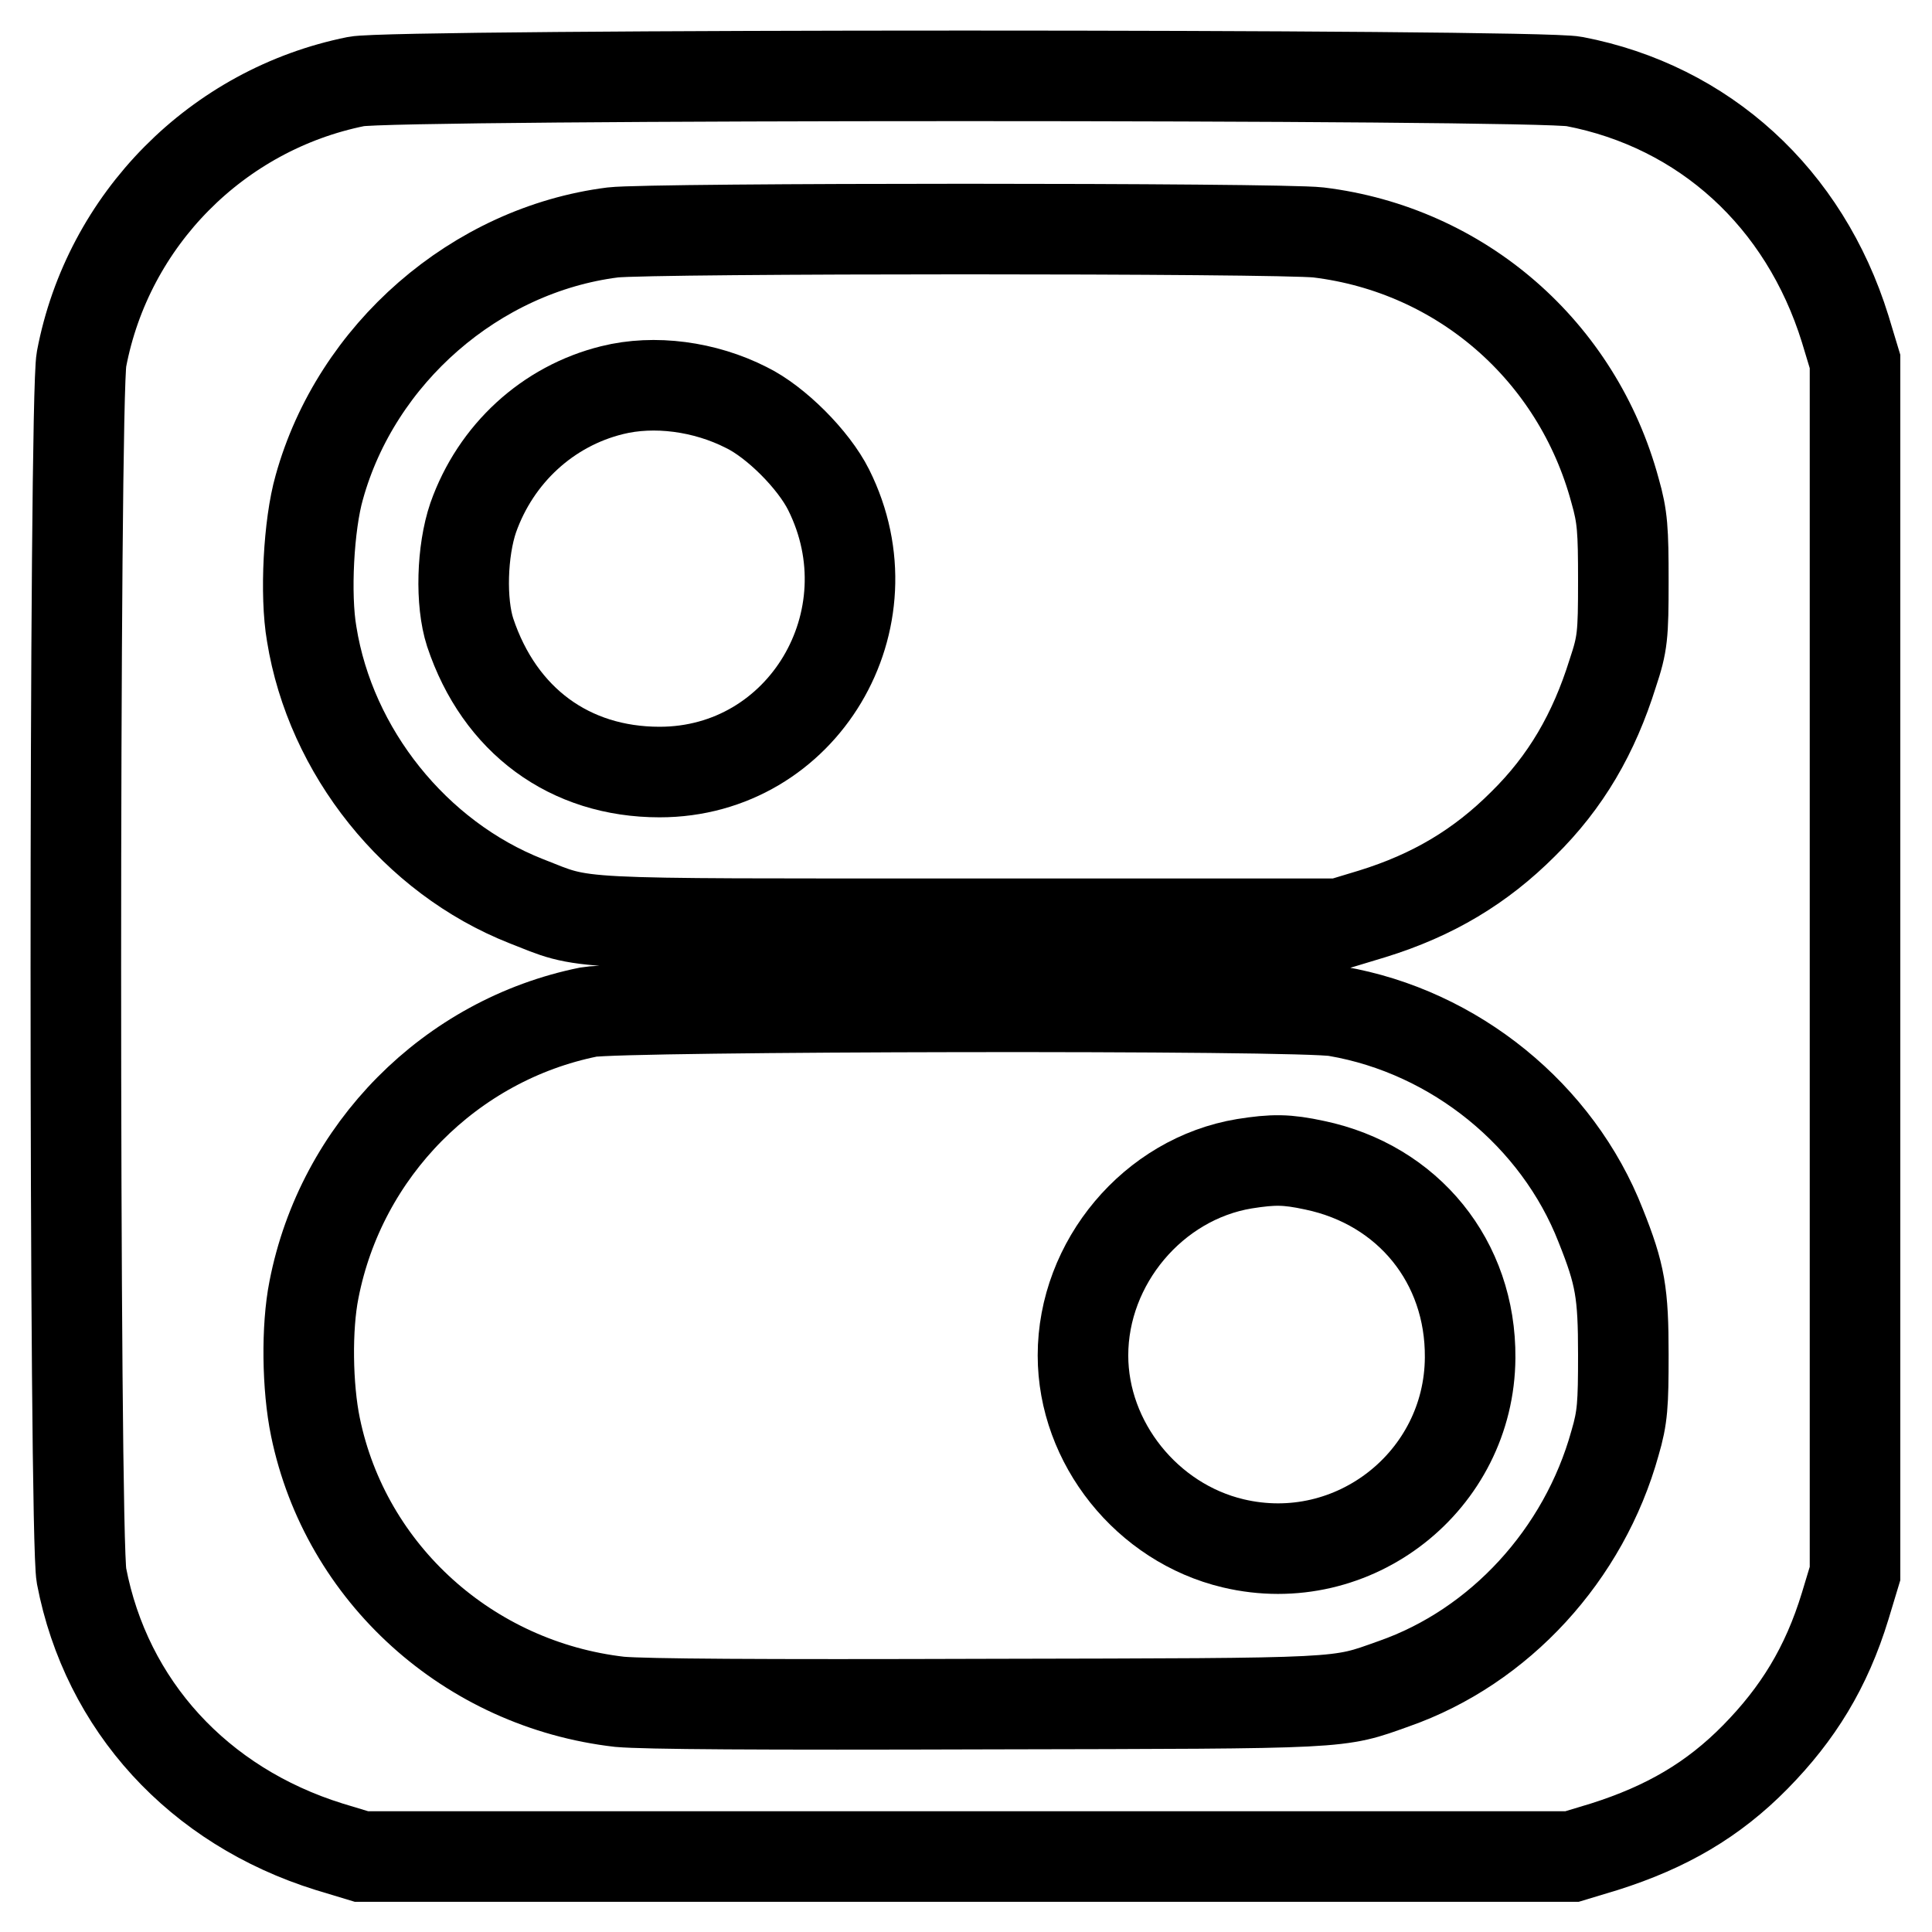
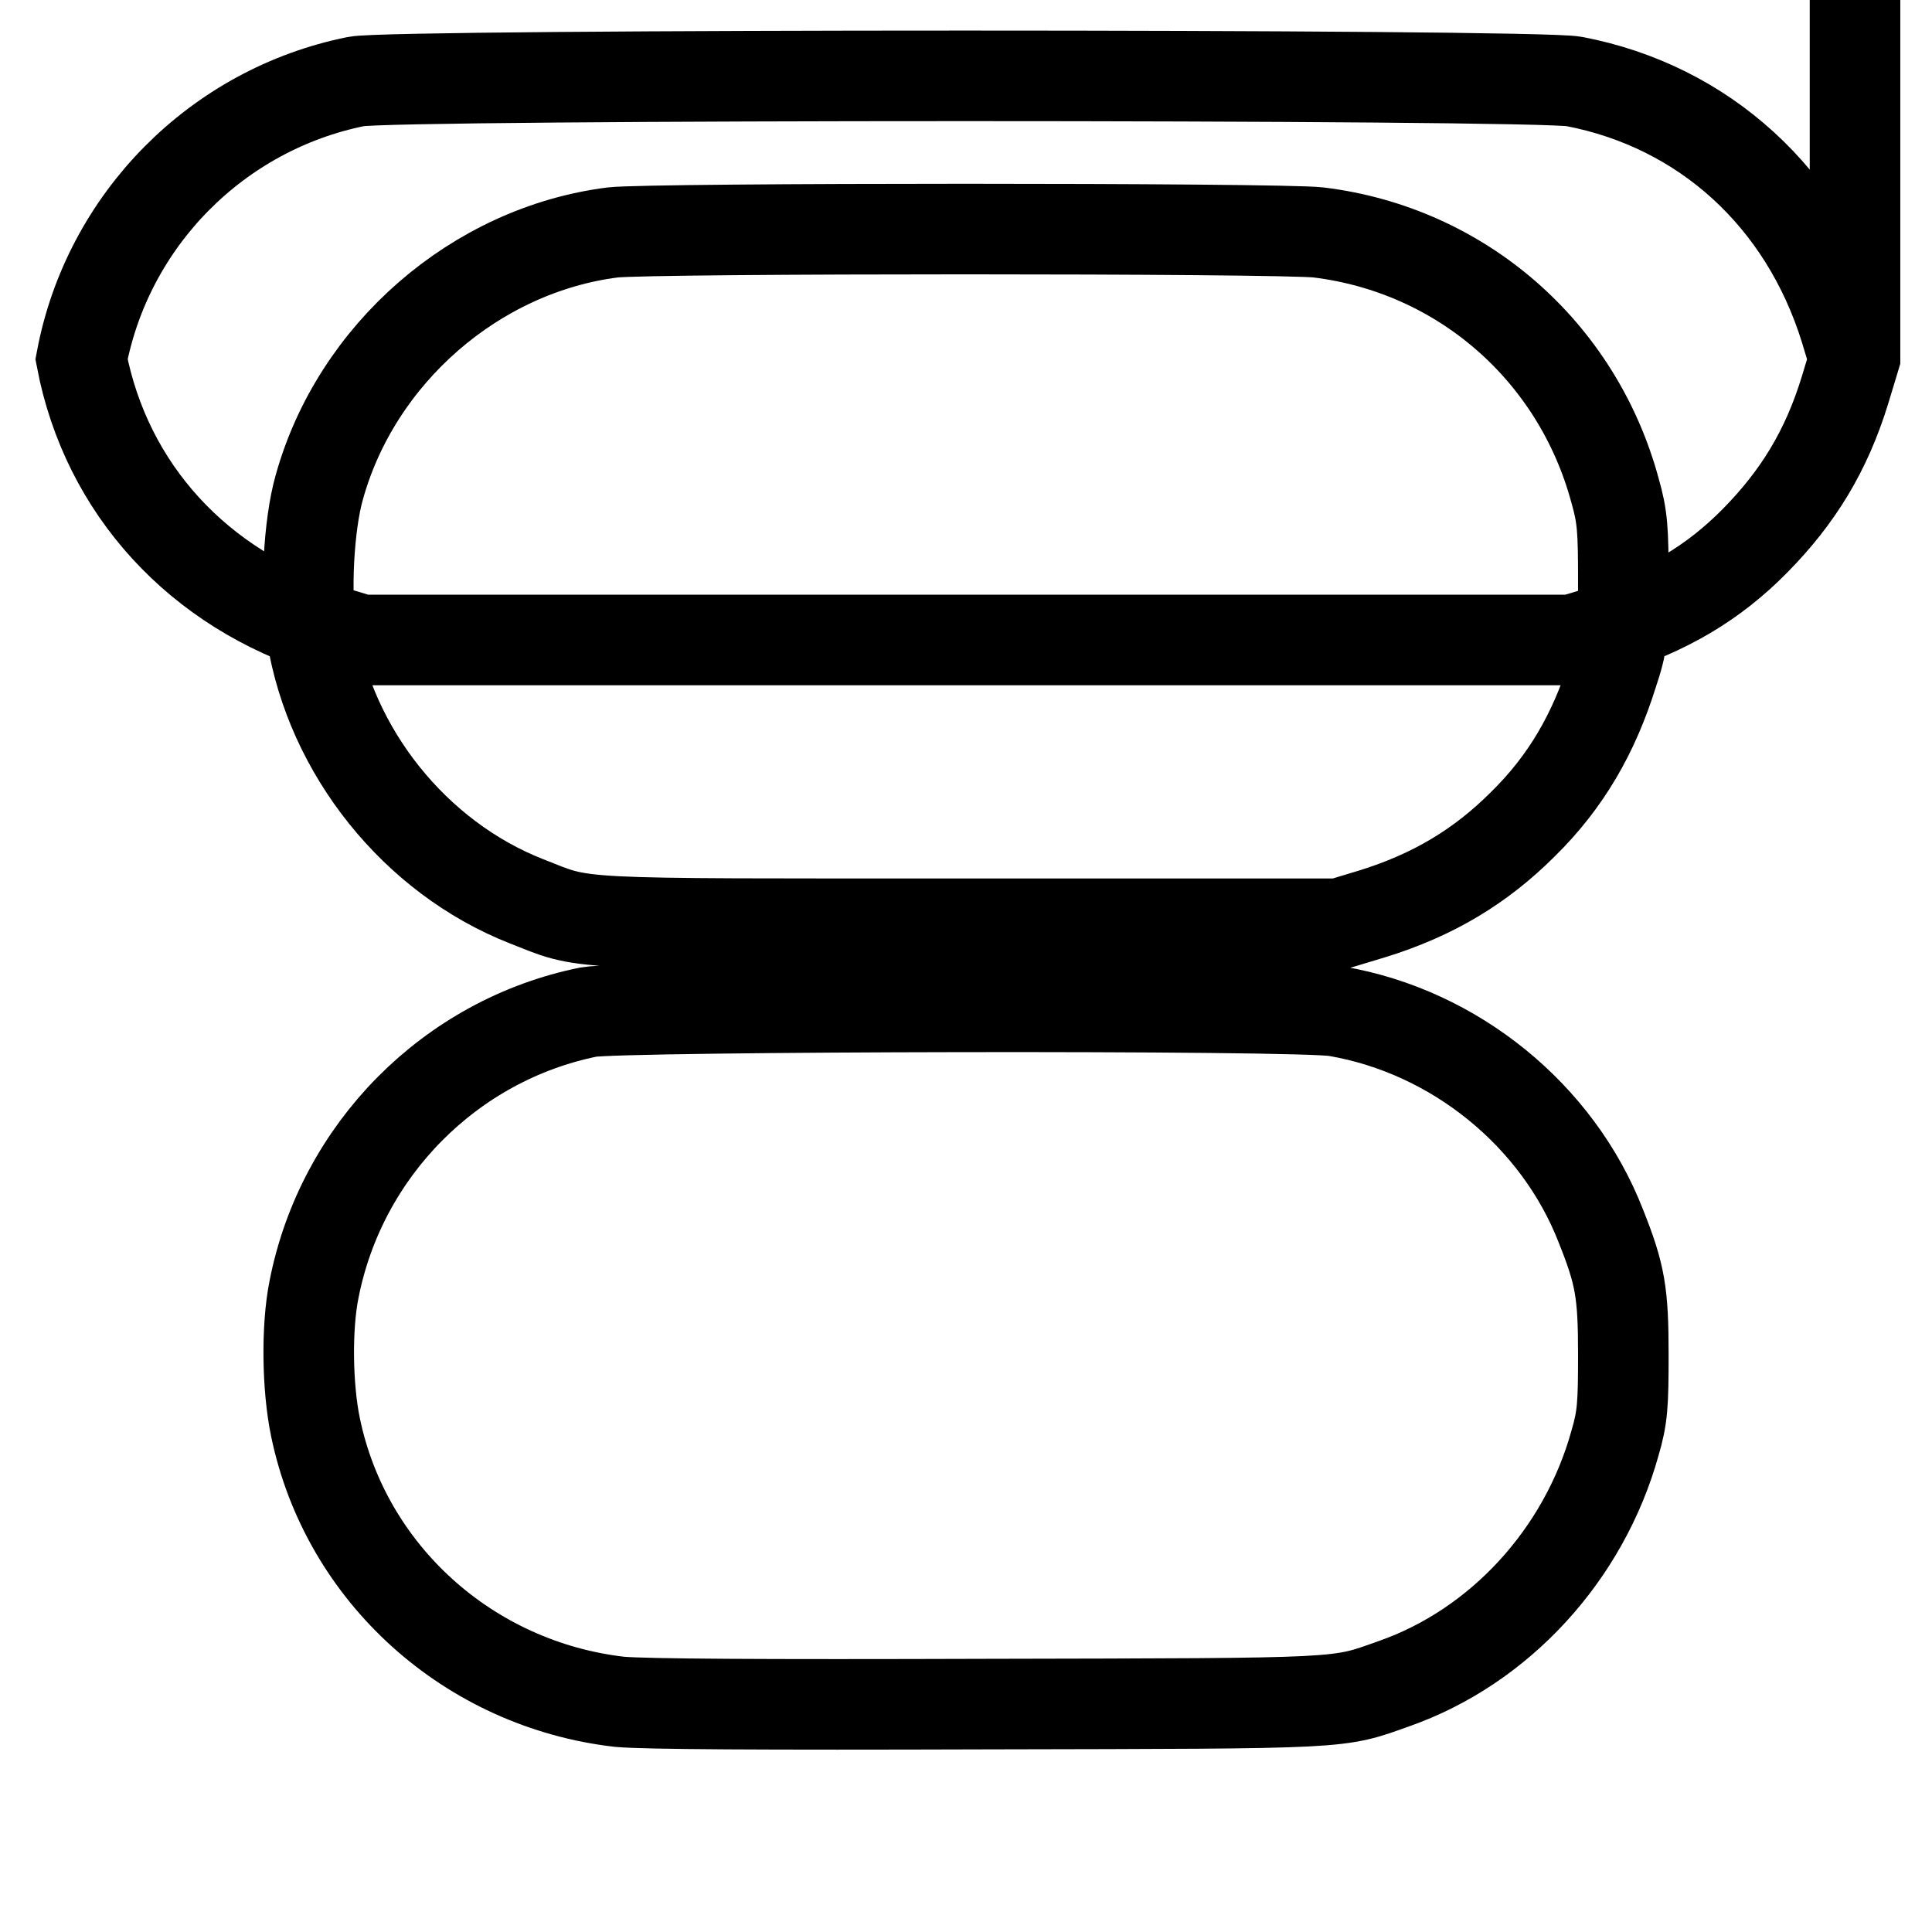
<svg xmlns="http://www.w3.org/2000/svg" version="1.1" x="0px" y="0px" viewBox="0 0 256 256" enable-background="new 0 0 256 256" xml:space="preserve">
  <g>
    <g>
      <g>
-         <path stroke-width="12" fill-opacity="0" stroke="#000000" d="M47.2,10.8c-18.4,3.7-32.9,18.3-36.4,36.8c-1,5.3-1,155.9,0,161.2c3.3,17.2,15.5,30.5,32.8,35.9l4.3,1.3h80.2h80.2l4.3-1.3c8.2-2.6,14.4-6.2,20-11.9s9.4-11.8,11.9-20l1.3-4.3v-80.2V47.9l-1.3-4.3c-5.4-17.4-18.7-29.5-35.9-32.8C203.7,9.8,52,9.8,47.2,10.8z M174.7,30.8C193.6,33.1,209,46.5,214,65c1,3.5,1.1,5.2,1.1,12c0,7.2-0.1,8.3-1.4,12.2c-2.5,8-6.2,14.4-11.9,20c-5.6,5.6-11.9,9.4-20,11.9l-4.3,1.3h-49.2c-54.2,0-50.4,0.2-58.6-3c-14.7-5.8-25.9-19.8-28.4-35.4c-0.9-5.2-0.4-14.5,1-19.4C47.2,46.9,63,33.1,81.2,30.8C86.3,30.2,169.5,30.2,174.7,30.8z M177.1,134c15.7,2.7,29.3,13.8,35,28.4c2.6,6.5,3,8.9,3,17.1c0,6.6-0.1,8.3-1.1,11.7c-4.1,14.8-15.3,27-29.3,31.9c-7.6,2.7-5.7,2.6-53.4,2.7c-31.2,0.1-45.7,0-49.2-0.3c-20-2.3-36.3-17-40.3-36.4c-1.1-5.3-1.2-13.2-0.2-18.2c3.6-18.5,18.1-33.1,36.4-36.8C82.1,133.3,172.6,133.1,177.1,134z" />
-         <path stroke-width="12" fill-opacity="0" stroke="#000000" d="M81.1,51.7c-8.5,2.1-15.4,8.4-18.4,16.9c-1.5,4.4-1.7,11.2-0.4,15.2c3.9,11.7,13.2,18.5,25.1,18.5c19,0,31-20.2,22.4-37.4c-2-4-7-9-10.9-10.9C93.4,51.2,86.7,50.3,81.1,51.7z" />
-         <path stroke-width="12" fill-opacity="0" stroke="#000000" d="M164.9,154.2c-12.1,2-21.4,13.1-21.4,25.4c0,11.6,8.5,22.2,19.9,24.9c16,3.8,31.3-8.3,31.4-24.6c0.1-12.7-8.2-22.9-20.6-25.5C170.5,153.6,168.7,153.6,164.9,154.2z" />
+         <path stroke-width="12" fill-opacity="0" stroke="#000000" d="M47.2,10.8c-18.4,3.7-32.9,18.3-36.4,36.8c3.3,17.2,15.5,30.5,32.8,35.9l4.3,1.3h80.2h80.2l4.3-1.3c8.2-2.6,14.4-6.2,20-11.9s9.4-11.8,11.9-20l1.3-4.3v-80.2V47.9l-1.3-4.3c-5.4-17.4-18.7-29.5-35.9-32.8C203.7,9.8,52,9.8,47.2,10.8z M174.7,30.8C193.6,33.1,209,46.5,214,65c1,3.5,1.1,5.2,1.1,12c0,7.2-0.1,8.3-1.4,12.2c-2.5,8-6.2,14.4-11.9,20c-5.6,5.6-11.9,9.4-20,11.9l-4.3,1.3h-49.2c-54.2,0-50.4,0.2-58.6-3c-14.7-5.8-25.9-19.8-28.4-35.4c-0.9-5.2-0.4-14.5,1-19.4C47.2,46.9,63,33.1,81.2,30.8C86.3,30.2,169.5,30.2,174.7,30.8z M177.1,134c15.7,2.7,29.3,13.8,35,28.4c2.6,6.5,3,8.9,3,17.1c0,6.6-0.1,8.3-1.1,11.7c-4.1,14.8-15.3,27-29.3,31.9c-7.6,2.7-5.7,2.6-53.4,2.7c-31.2,0.1-45.7,0-49.2-0.3c-20-2.3-36.3-17-40.3-36.4c-1.1-5.3-1.2-13.2-0.2-18.2c3.6-18.5,18.1-33.1,36.4-36.8C82.1,133.3,172.6,133.1,177.1,134z" />
      </g>
    </g>
  </g>
</svg>